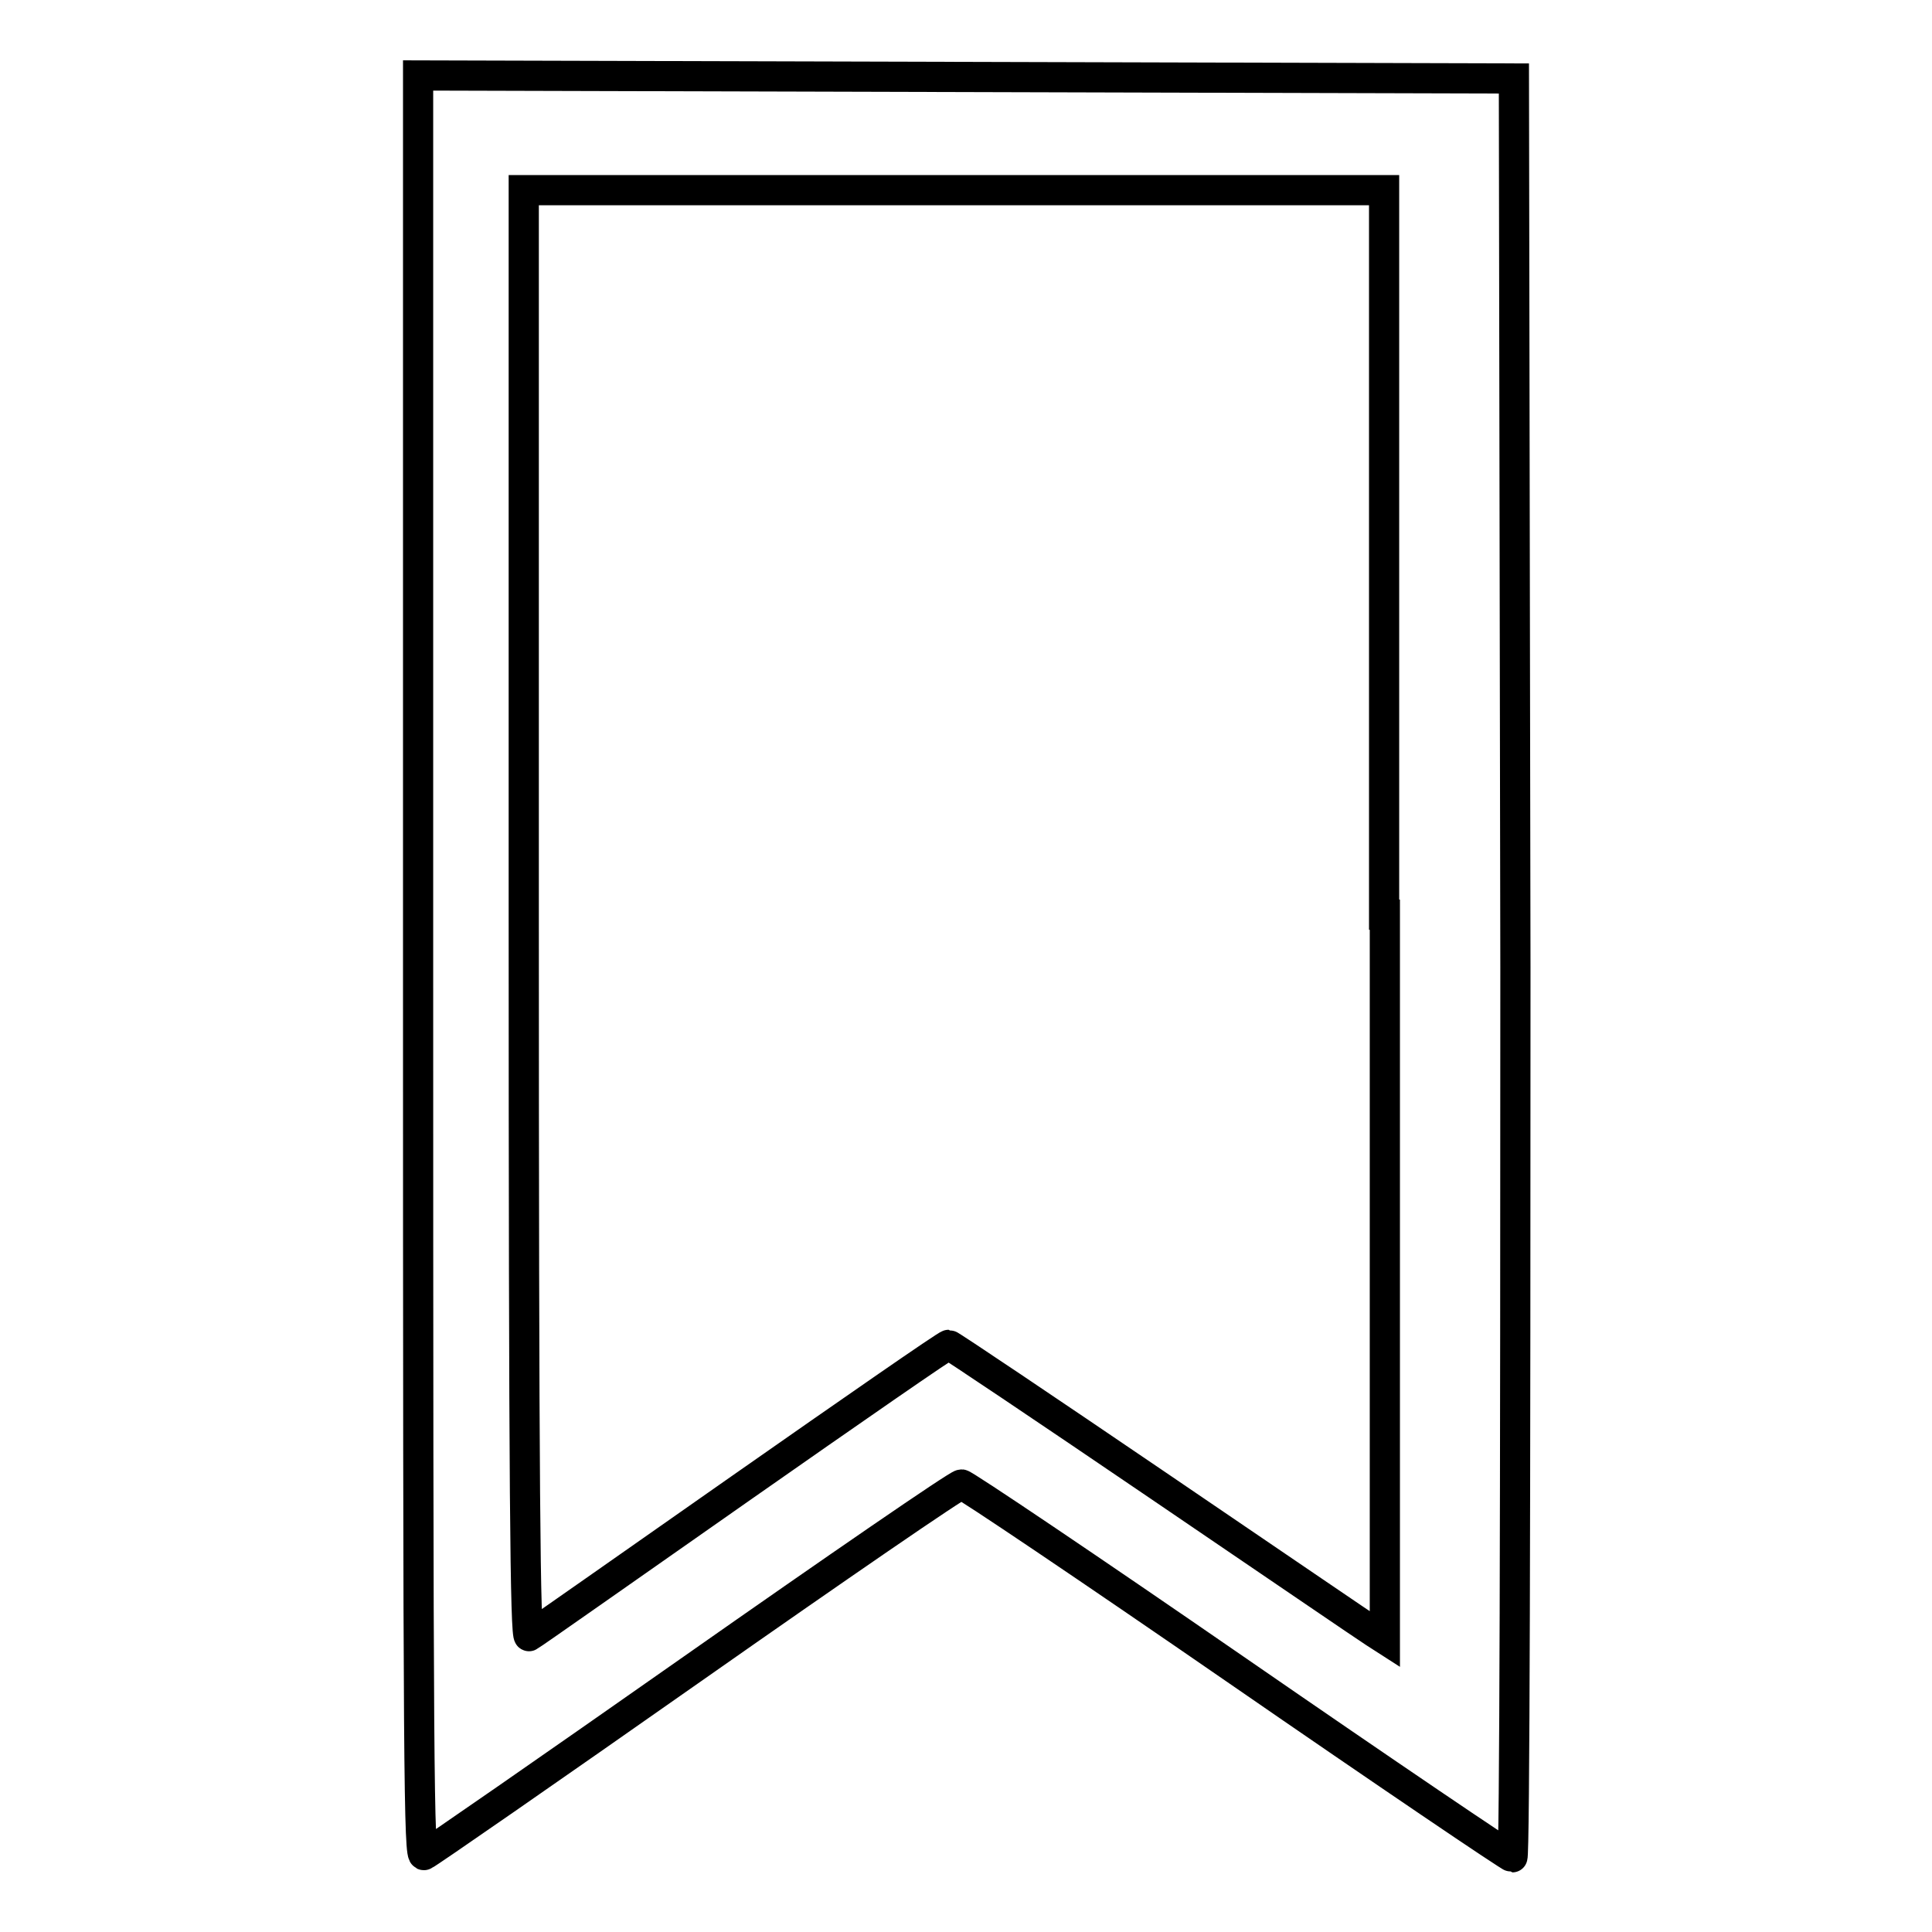
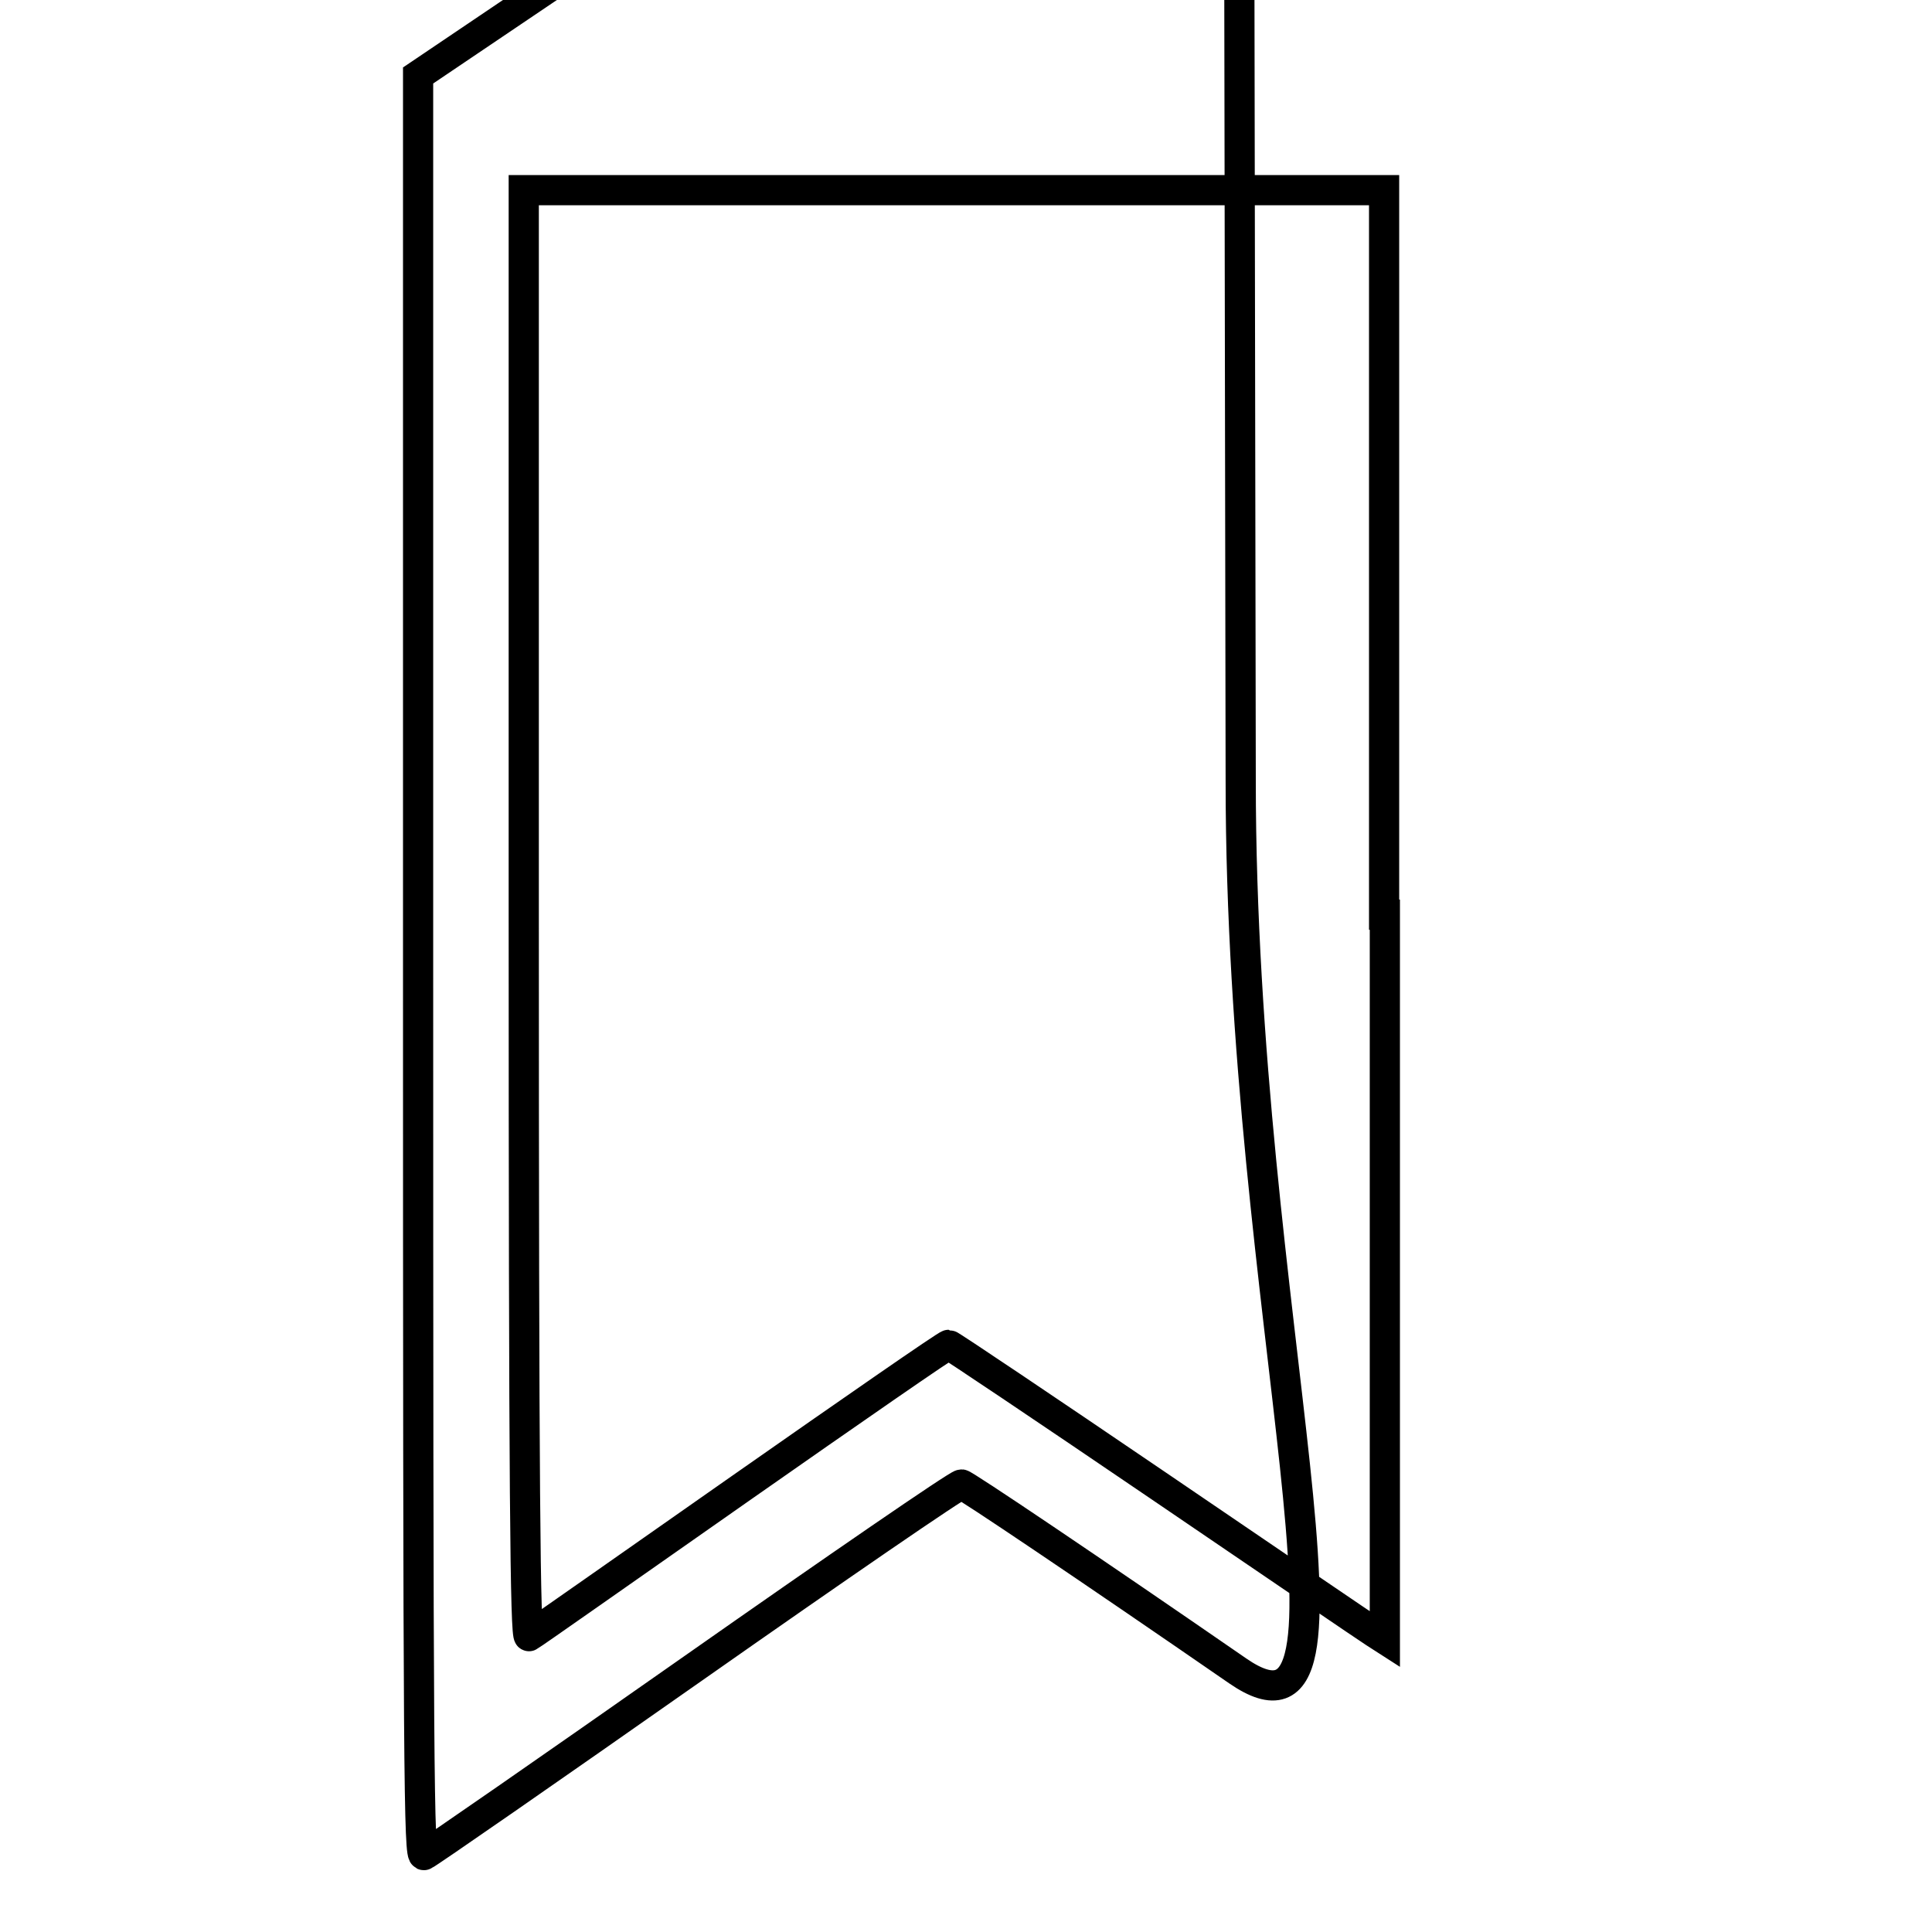
<svg xmlns="http://www.w3.org/2000/svg" version="1.1" x="0px" y="0px" viewBox="0 0 256 256" enable-background="new 0 0 256 256" xml:space="preserve">
  <g>
    <g>
      <g>
-         <path stroke-width="4" fill-opacity="0" stroke="#000000" d="M55.4,128.1c0,108.1,0.1,118.1,0.8,117.7c0.5-0.2,16.5-11.3,35.6-24.7c19.1-13.4,35.1-24.4,35.6-24.4c0.4,0,16.9,11.1,36.6,24.7c19.7,13.6,36.1,24.7,36.4,24.7s0.4-46.8,0.4-117.9l-0.2-117.8l-72.5-0.2L55.4,10V128.1L55.4,128.1z M183.5,121.2v96l-1.4-0.9c-0.8-0.5-13.7-9.3-28.7-19.5c-15-10.2-27.5-18.6-27.7-18.6c-0.3,0-12.7,8.6-27.7,19.1c-15,10.5-27.5,19.3-27.9,19.5c-0.5,0.3-0.7-19-0.7-95.6v-96h57h57V121.2L183.5,121.2z" />
+         <path stroke-width="4" fill-opacity="0" stroke="#000000" d="M55.4,128.1c0,108.1,0.1,118.1,0.8,117.7c0.5-0.2,16.5-11.3,35.6-24.7c19.1-13.4,35.1-24.4,35.6-24.4c0.4,0,16.9,11.1,36.6,24.7s0.4-46.8,0.4-117.9l-0.2-117.8l-72.5-0.2L55.4,10V128.1L55.4,128.1z M183.5,121.2v96l-1.4-0.9c-0.8-0.5-13.7-9.3-28.7-19.5c-15-10.2-27.5-18.6-27.7-18.6c-0.3,0-12.7,8.6-27.7,19.1c-15,10.5-27.5,19.3-27.9,19.5c-0.5,0.3-0.7-19-0.7-95.6v-96h57h57V121.2L183.5,121.2z" />
      </g>
    </g>
  </g>
</svg>